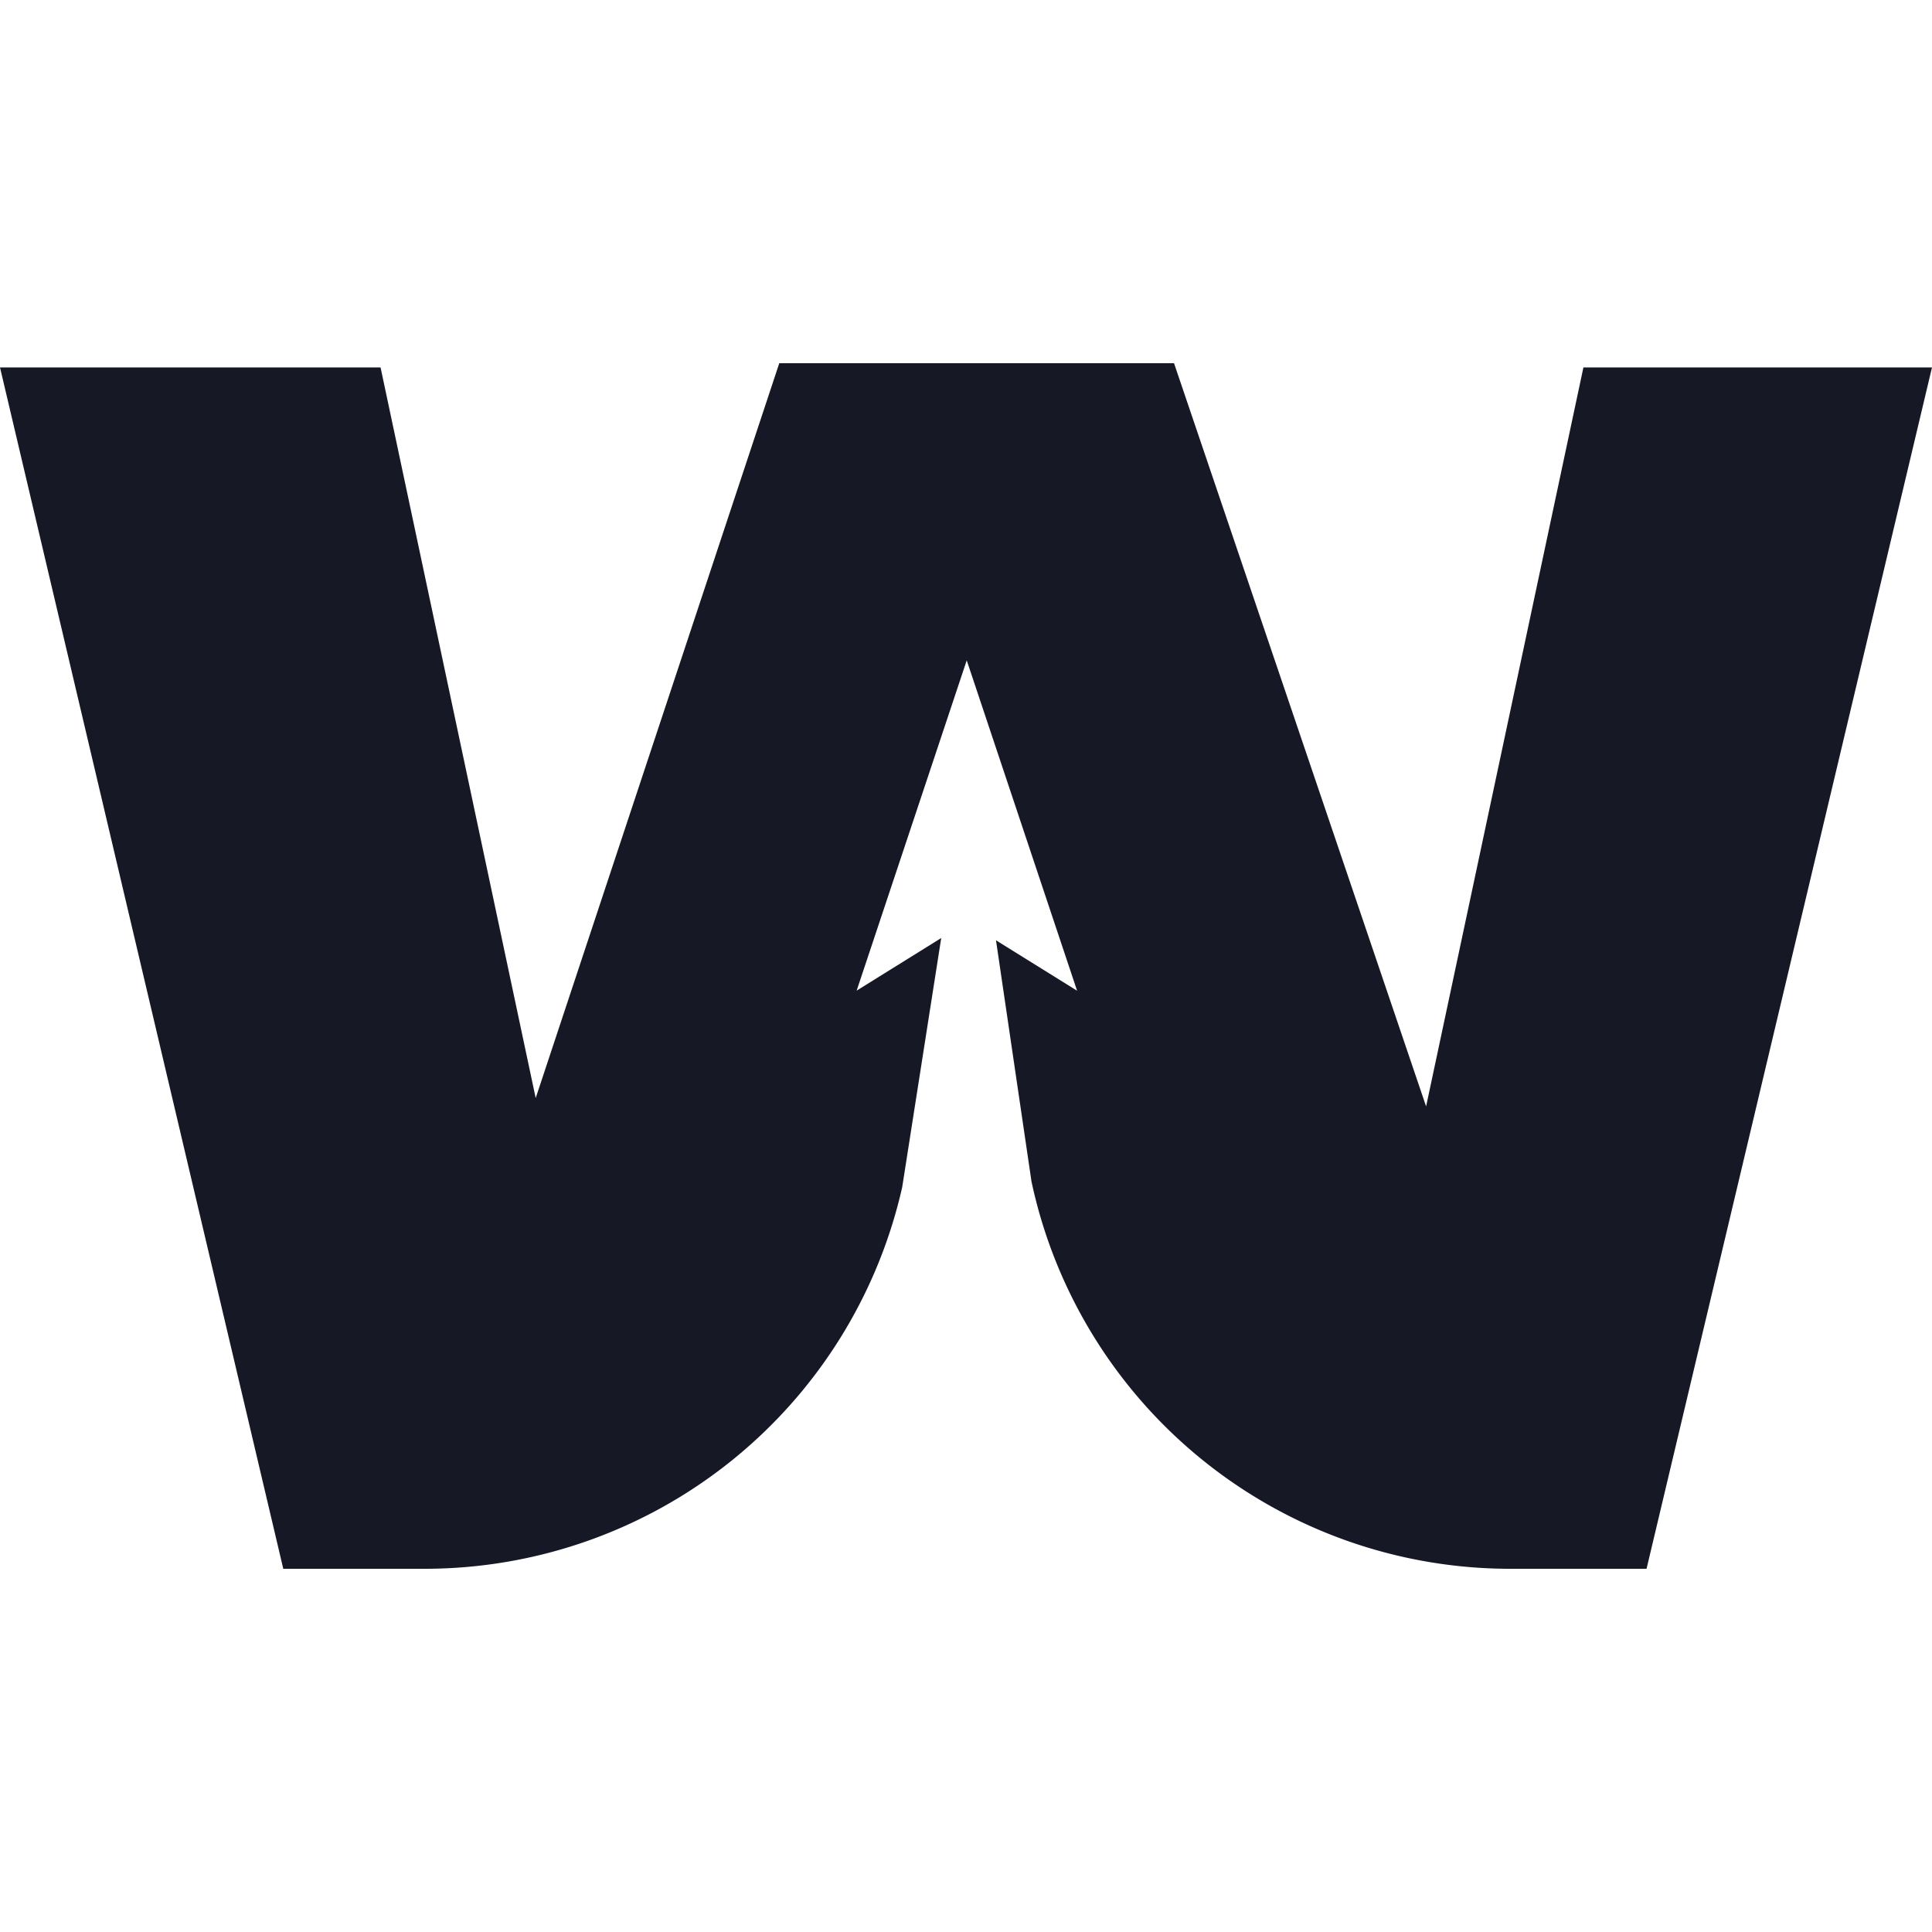
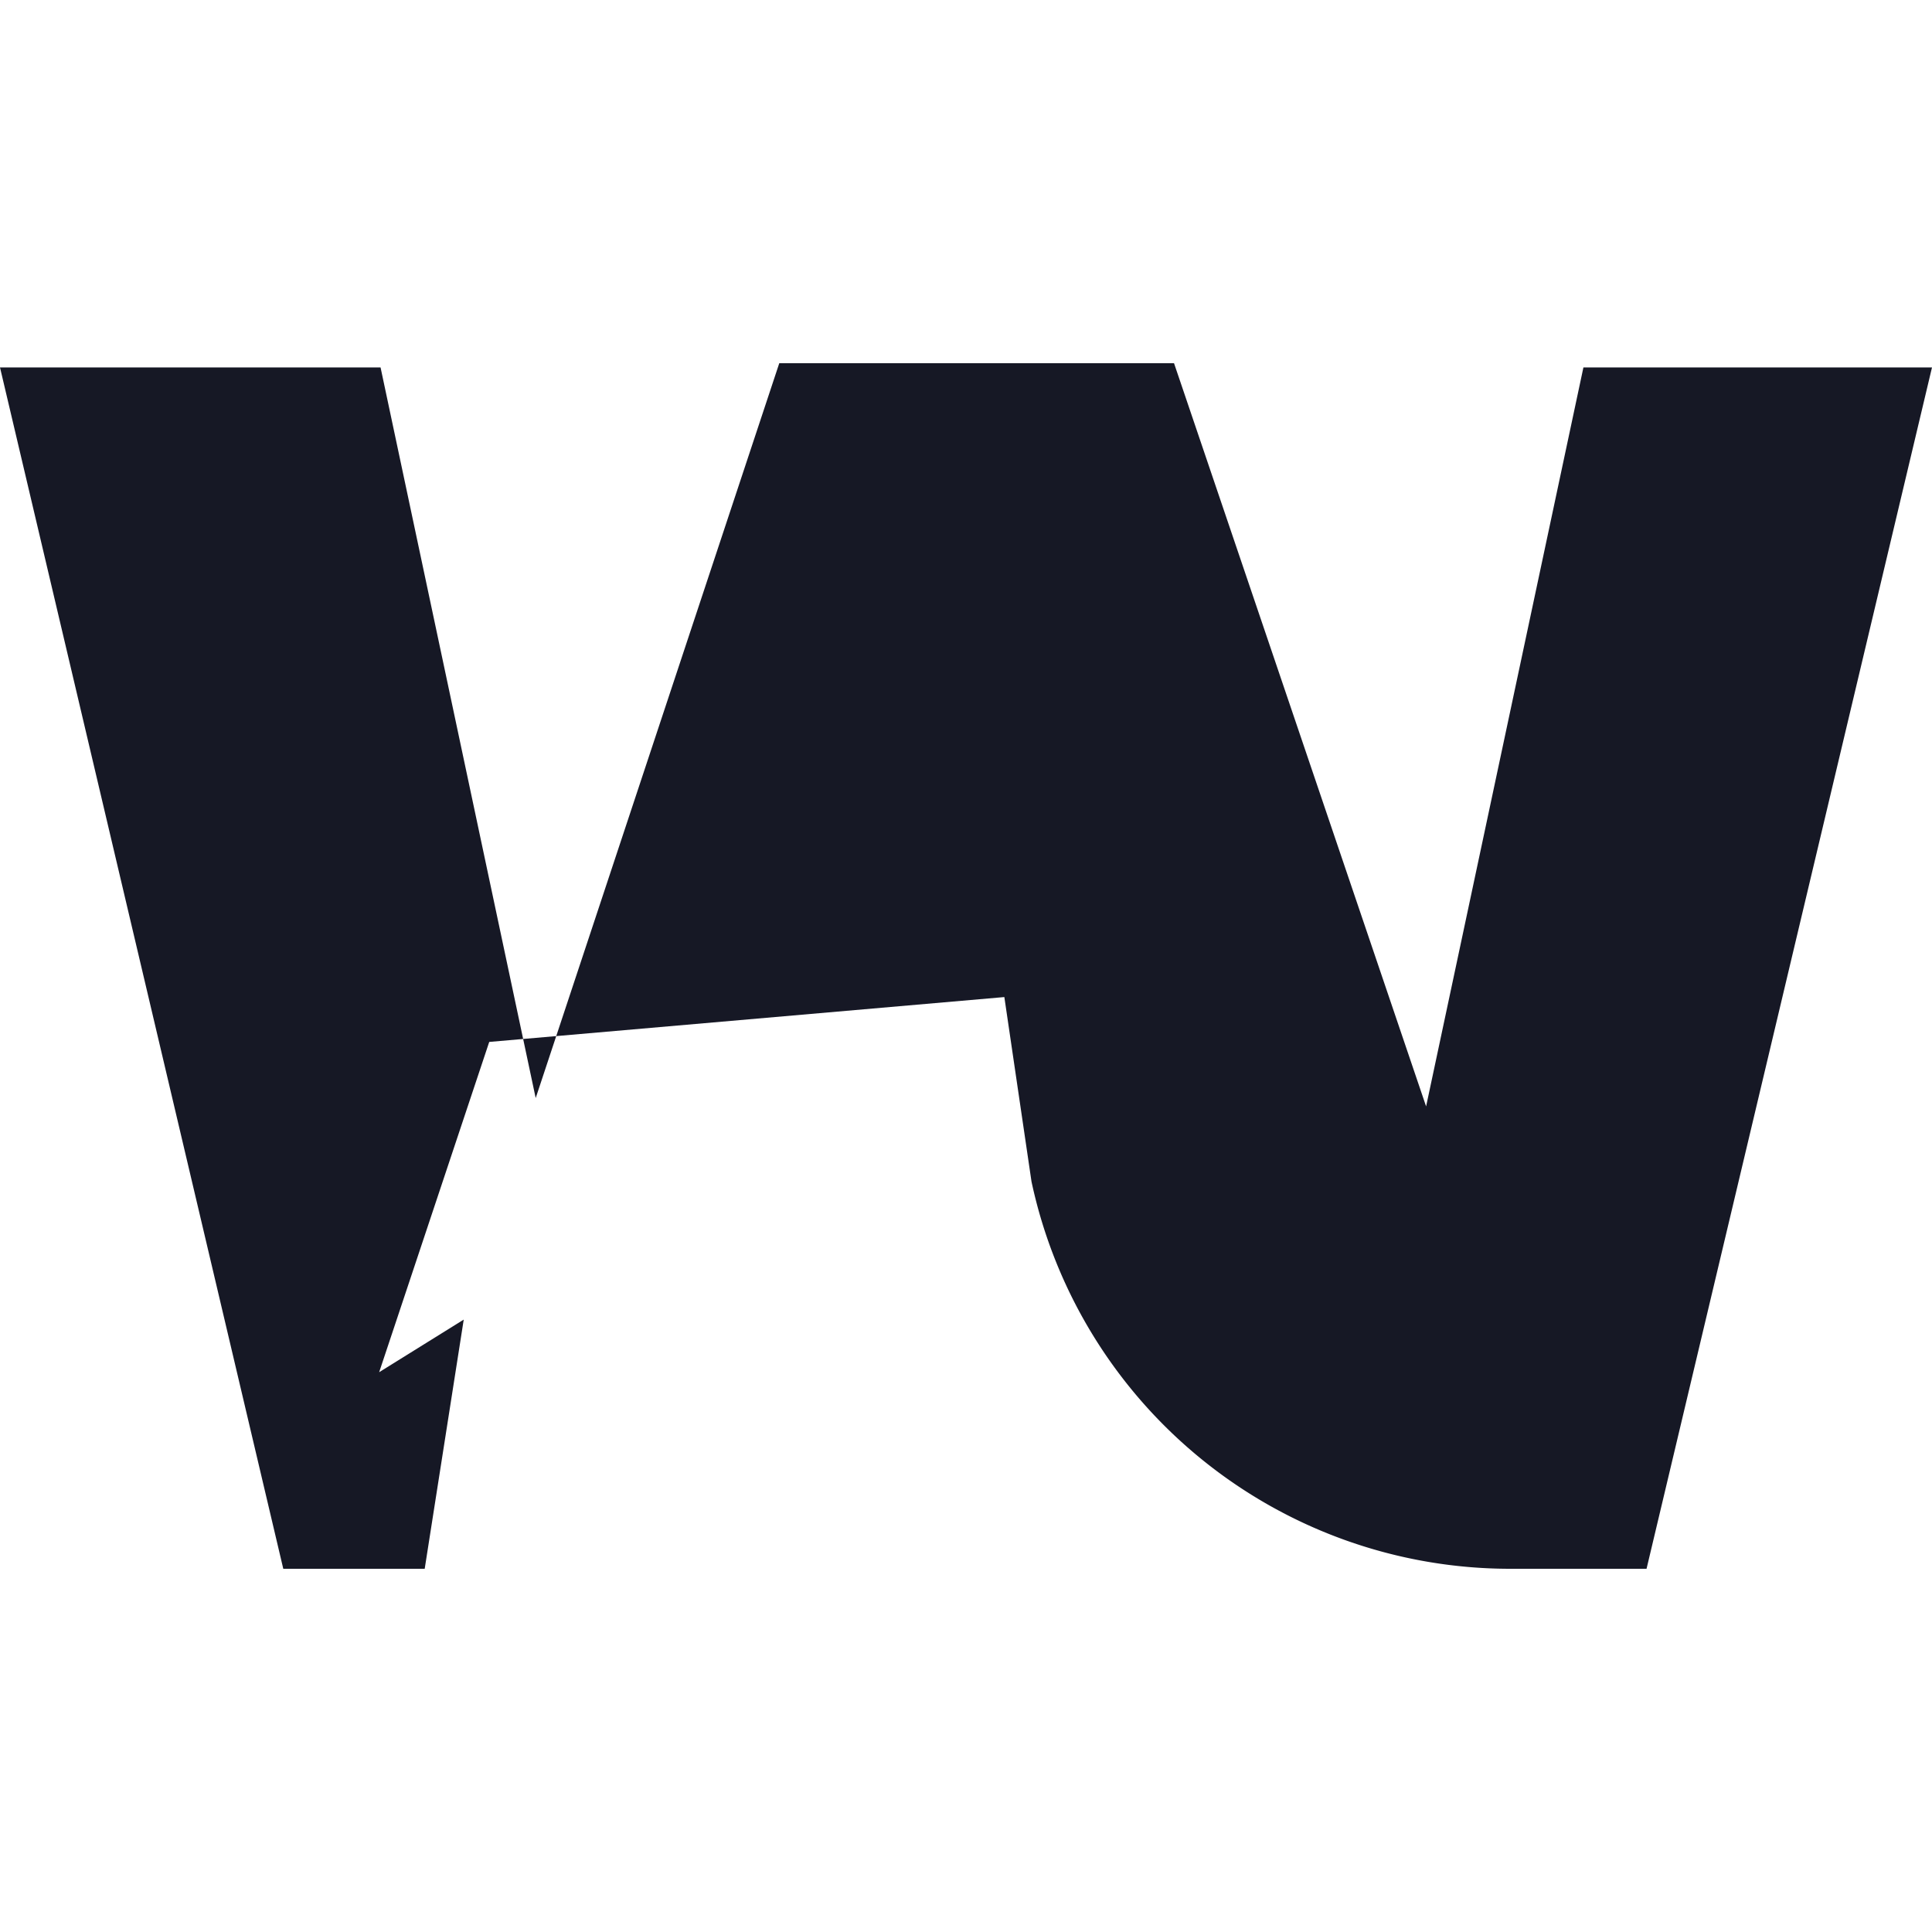
<svg xmlns="http://www.w3.org/2000/svg" id="Warstwa_1" data-name="Warstwa 1" viewBox="0 0 400 400">
  <defs>
    <style>.cls-1{fill:none;}.cls-2{fill:#161825;}</style>
  </defs>
-   <rect class="cls-1" width="400" height="400" />
-   <path class="cls-2" d="M327.83,76.07l-32.57,153L243.07,75.2H161.34L110.91,227.34,78.79,76.07H0L58.65,324.8H87.93a101.36,101.36,0,0,0,98.86-79l8.08-51.59-17.51,10.89,22.79-68.38L223,205.12l-16.79-10.44,7.35,49.95a101.36,101.36,0,0,0,99.12,80.17H340.9L400,76.07Z" />
+   <path class="cls-2" d="M327.83,76.07l-32.57,153L243.07,75.2H161.34L110.91,227.34,78.79,76.07H0L58.65,324.8H87.93l8.08-51.59-17.51,10.89,22.79-68.38L223,205.12l-16.79-10.44,7.35,49.95a101.36,101.36,0,0,0,99.12,80.17H340.9L400,76.07Z" />
</svg>